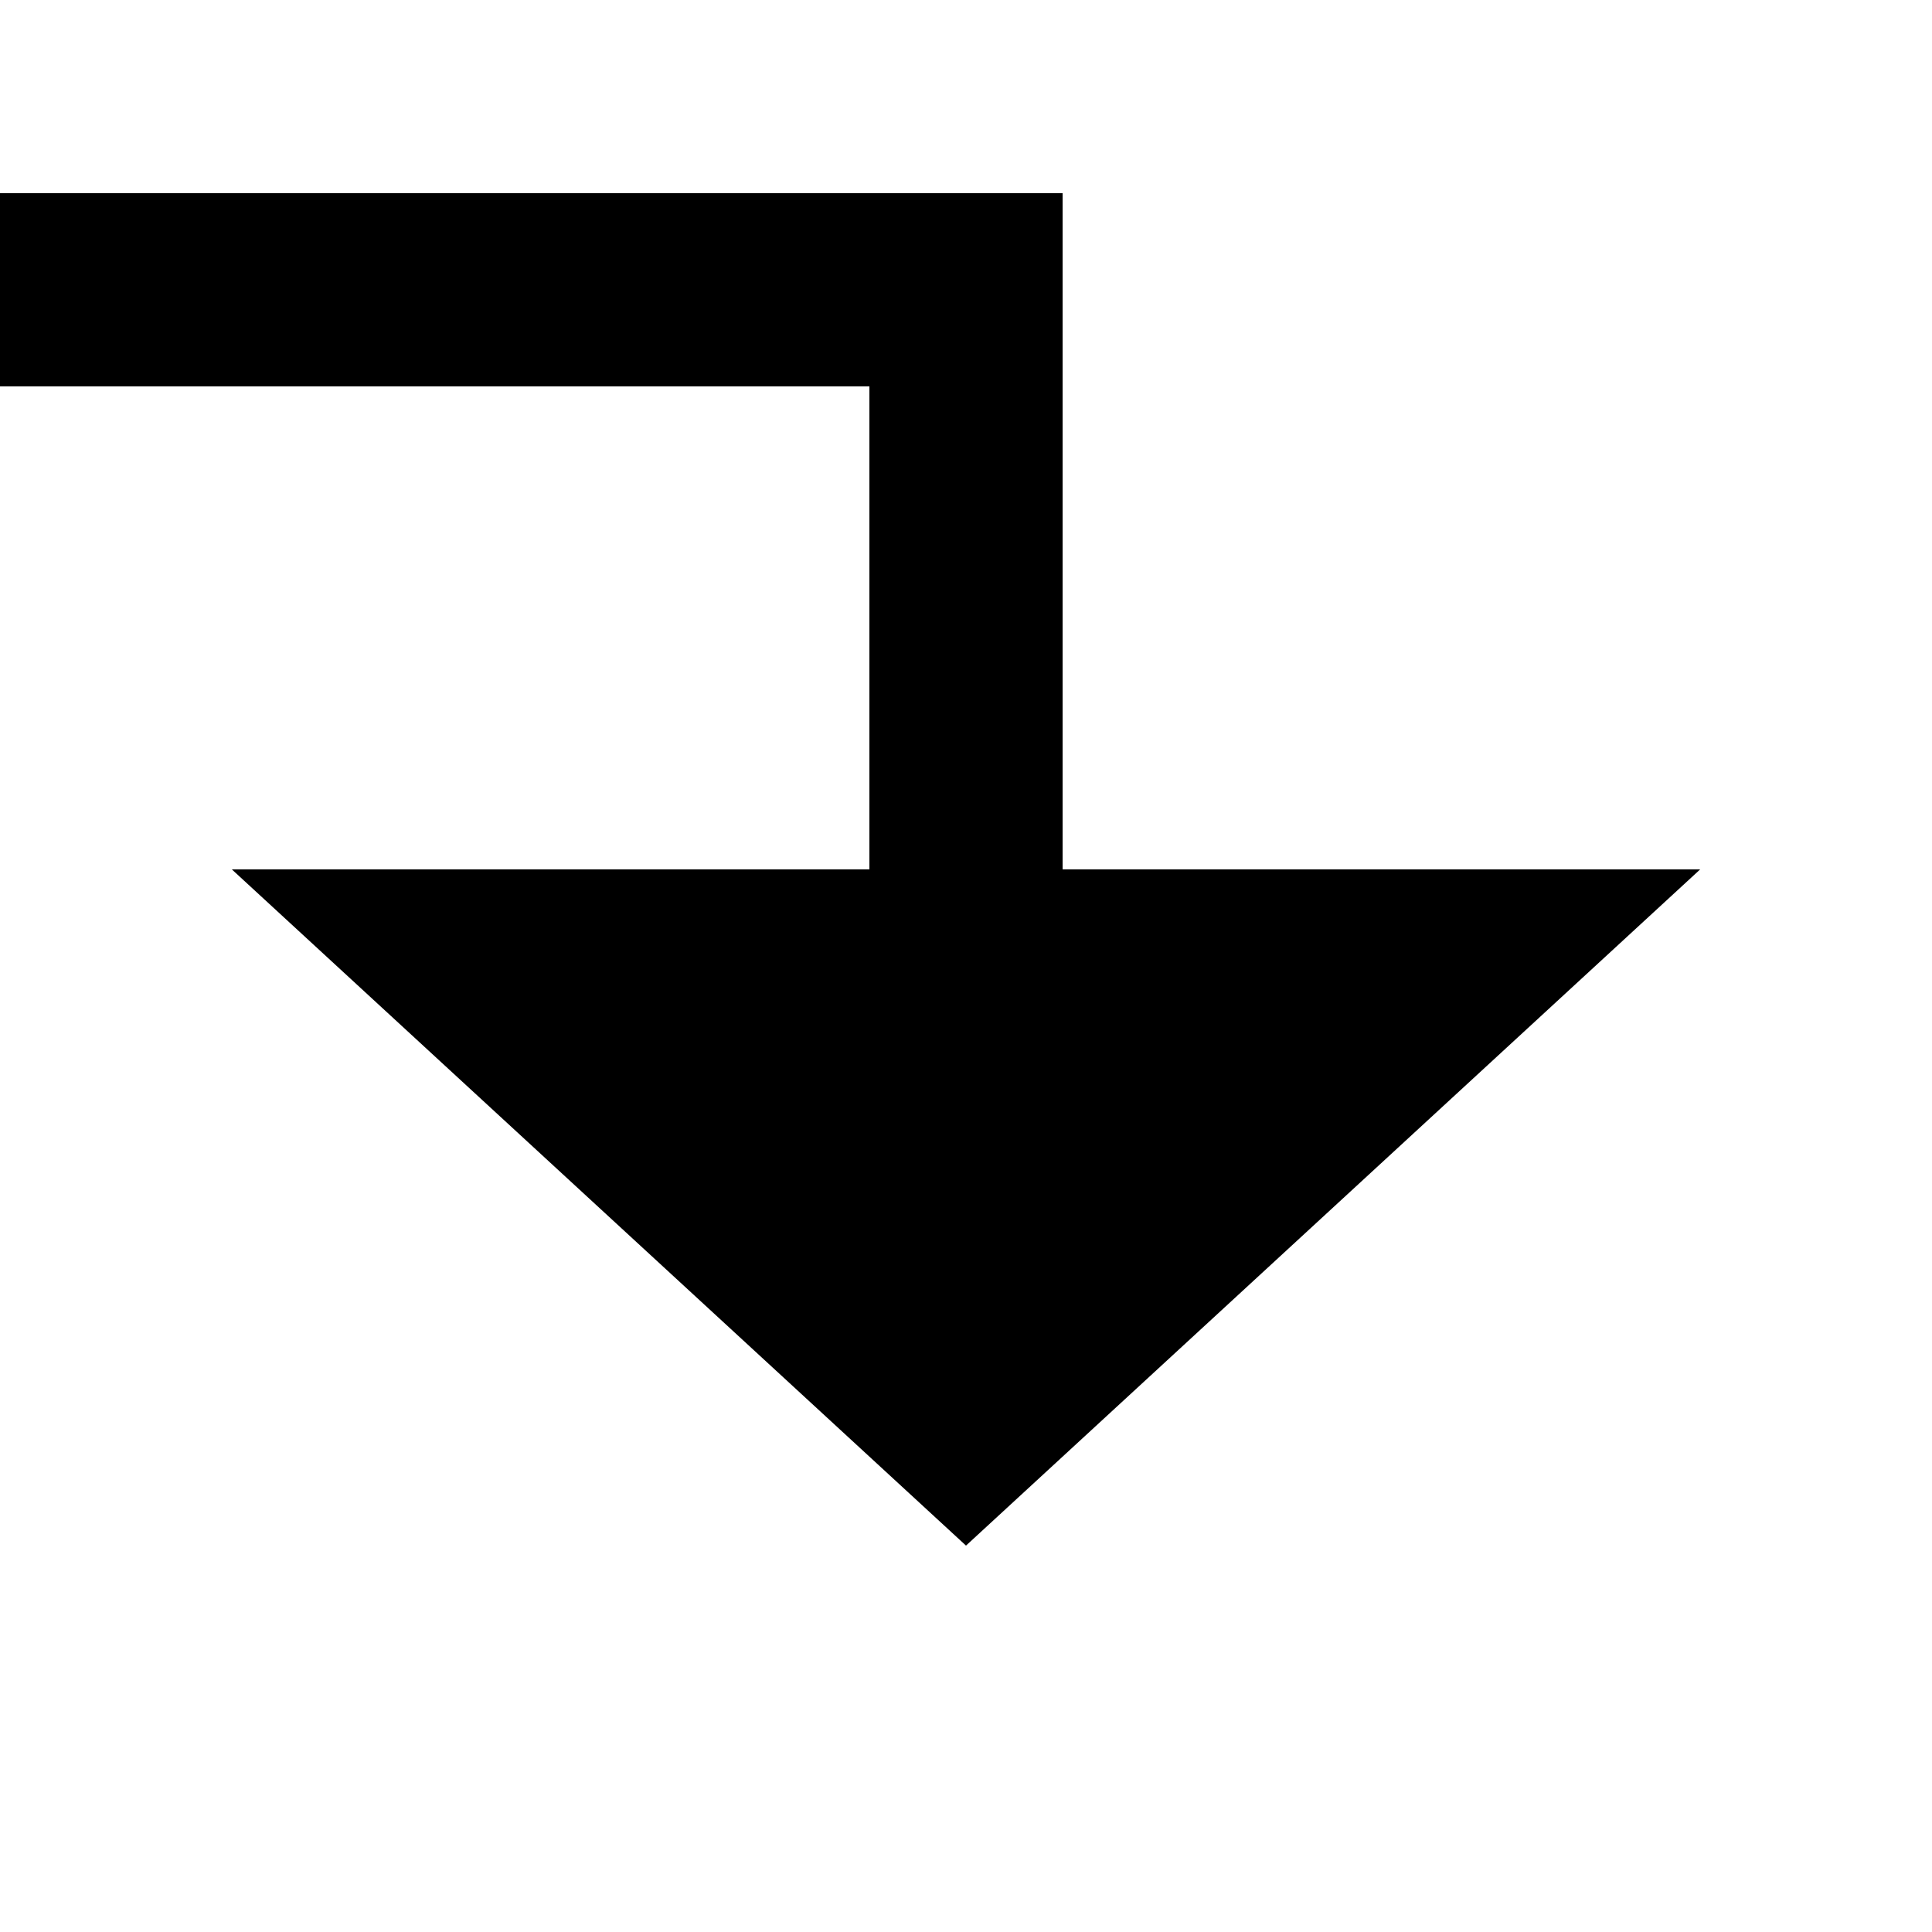
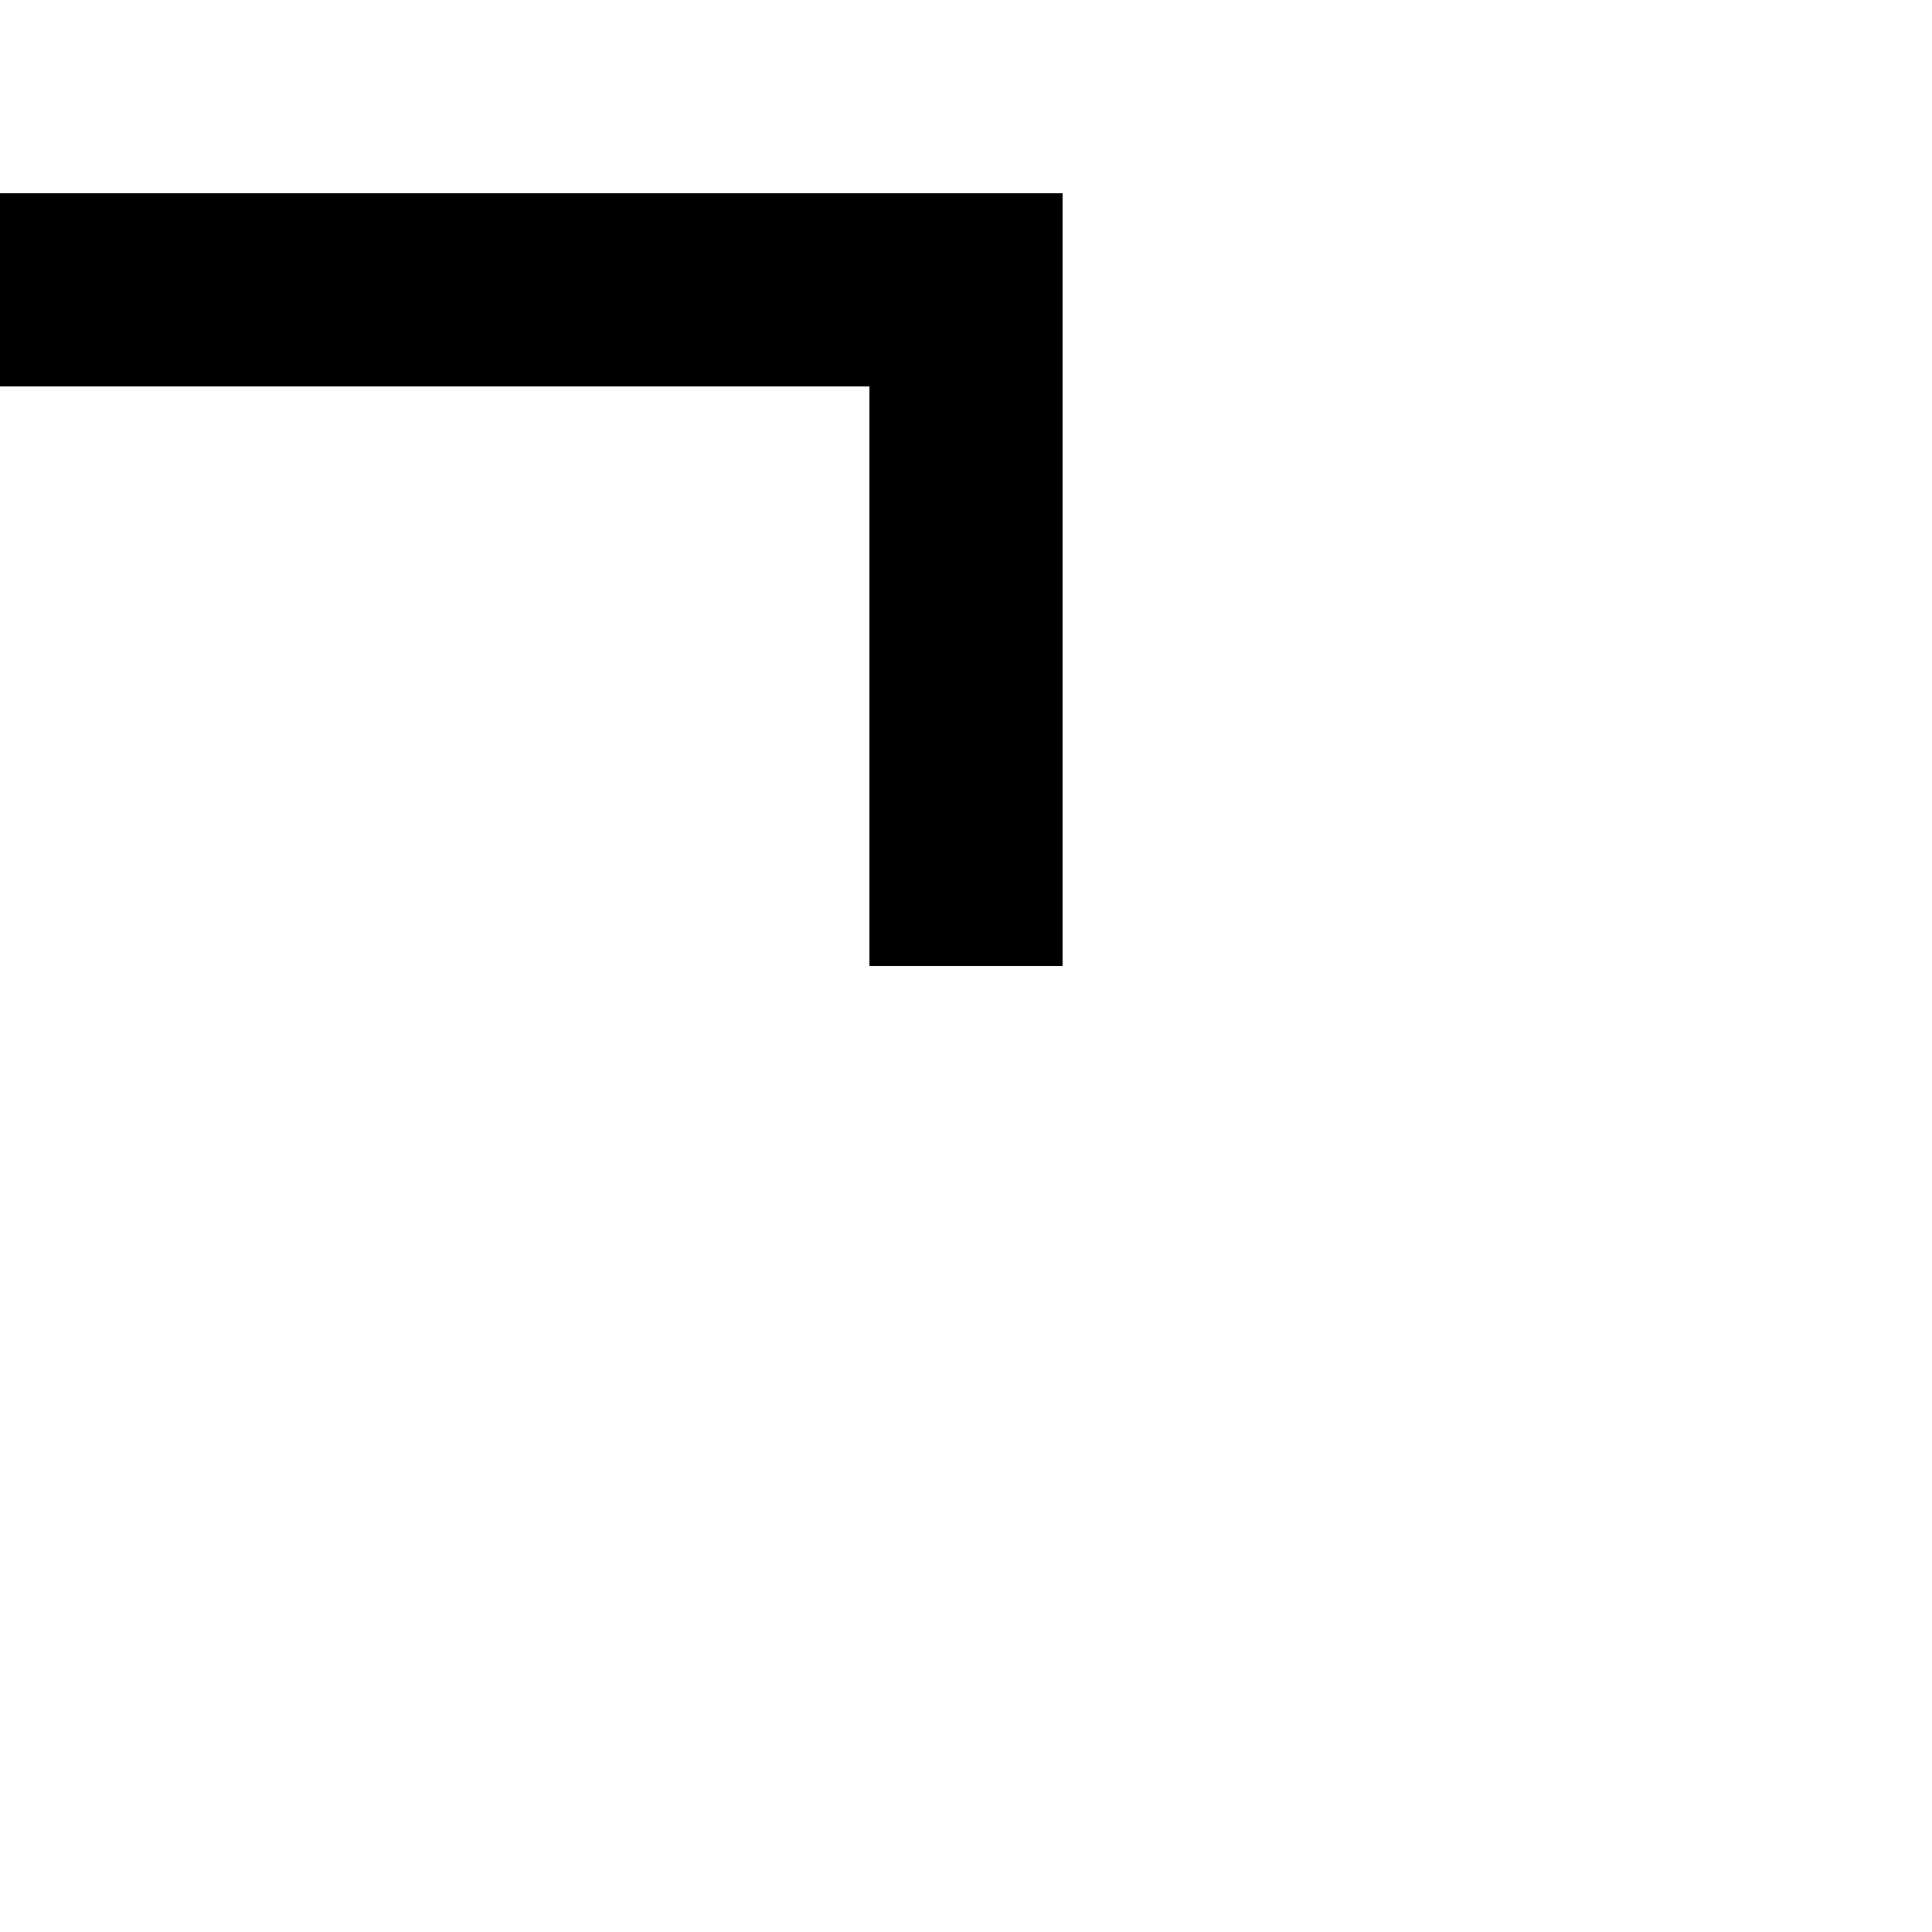
<svg xmlns="http://www.w3.org/2000/svg" version="1.1" width="20px" height="20px" preserveAspectRatio="xMinYMid meet" viewBox="631 438  20 18">
  <path d="M 457 387  L 457 440  L 641 440  L 641 447  " stroke-width="2" stroke="#000000" fill="none" />
-   <path d="M 633.4 446  L 641 453  L 648.6 446  L 633.4 446  Z " fill-rule="nonzero" fill="#000000" stroke="none" />
</svg>